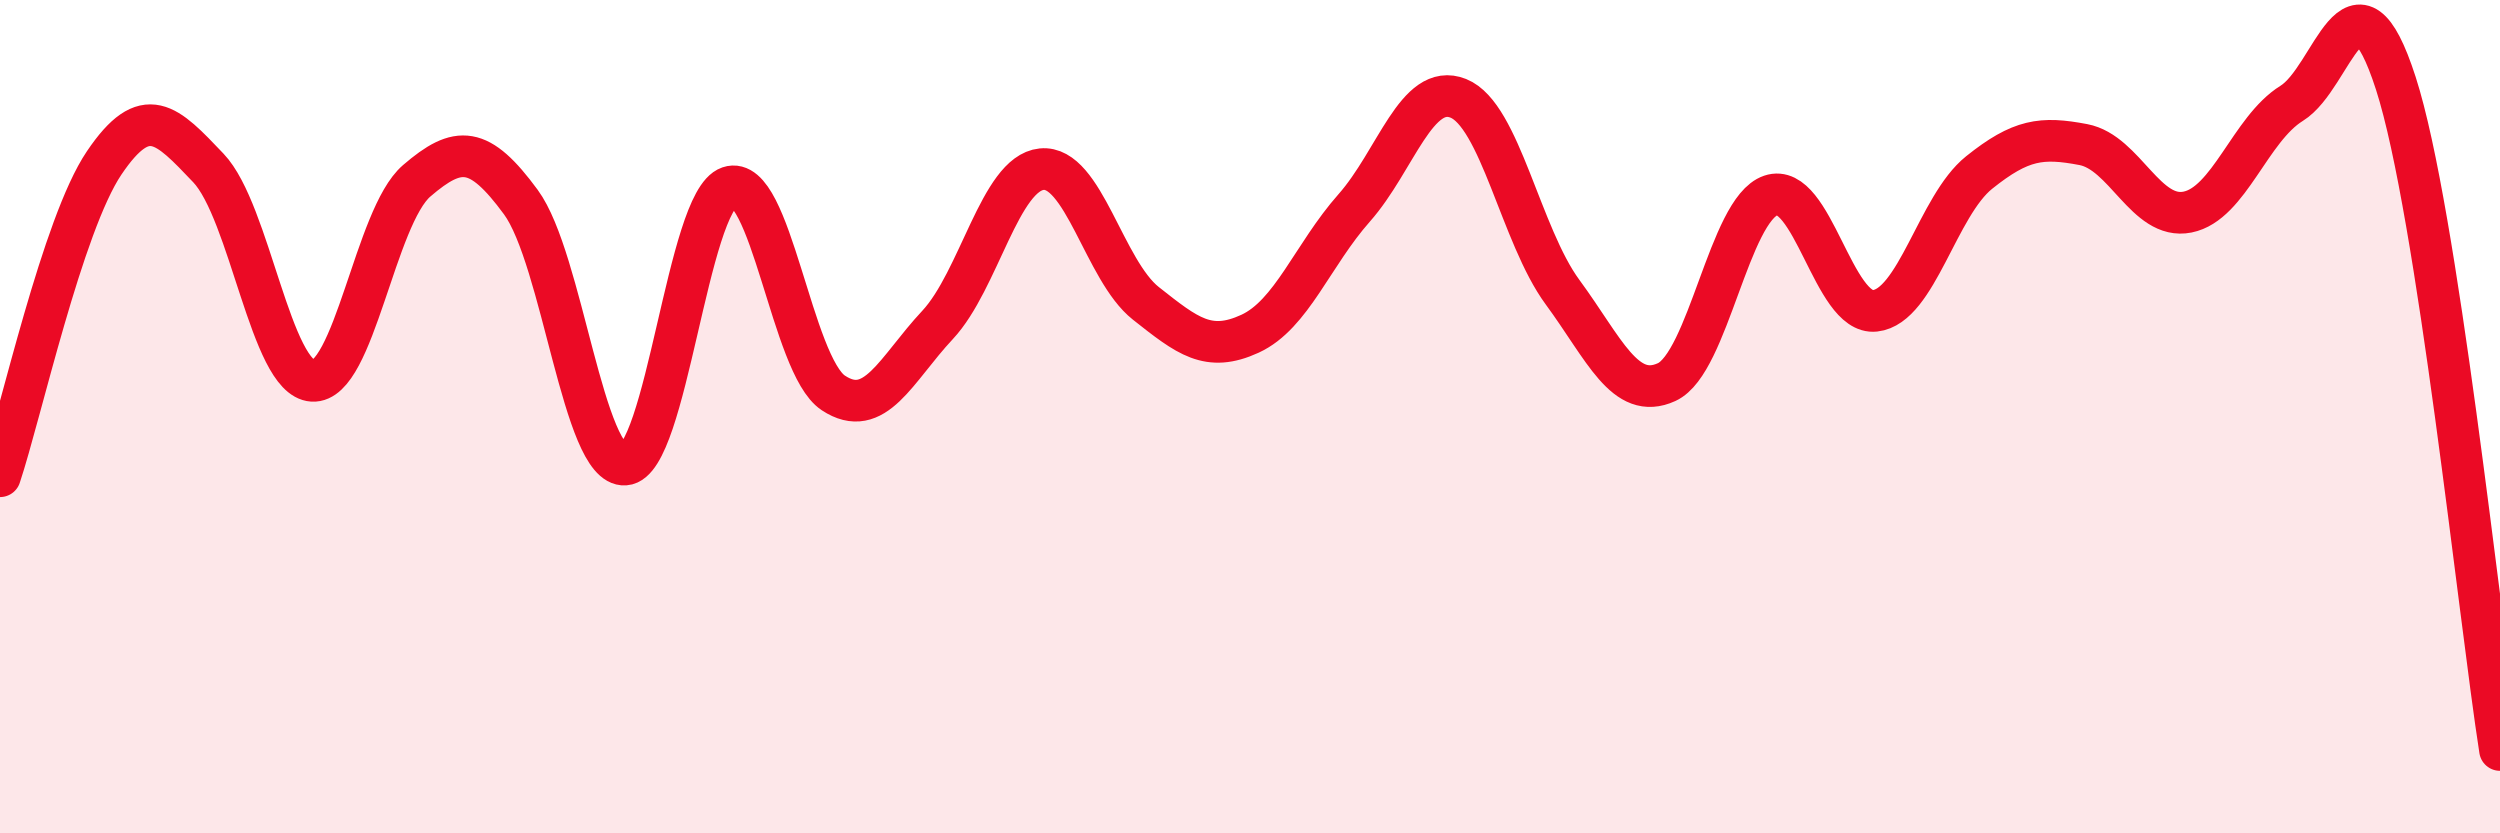
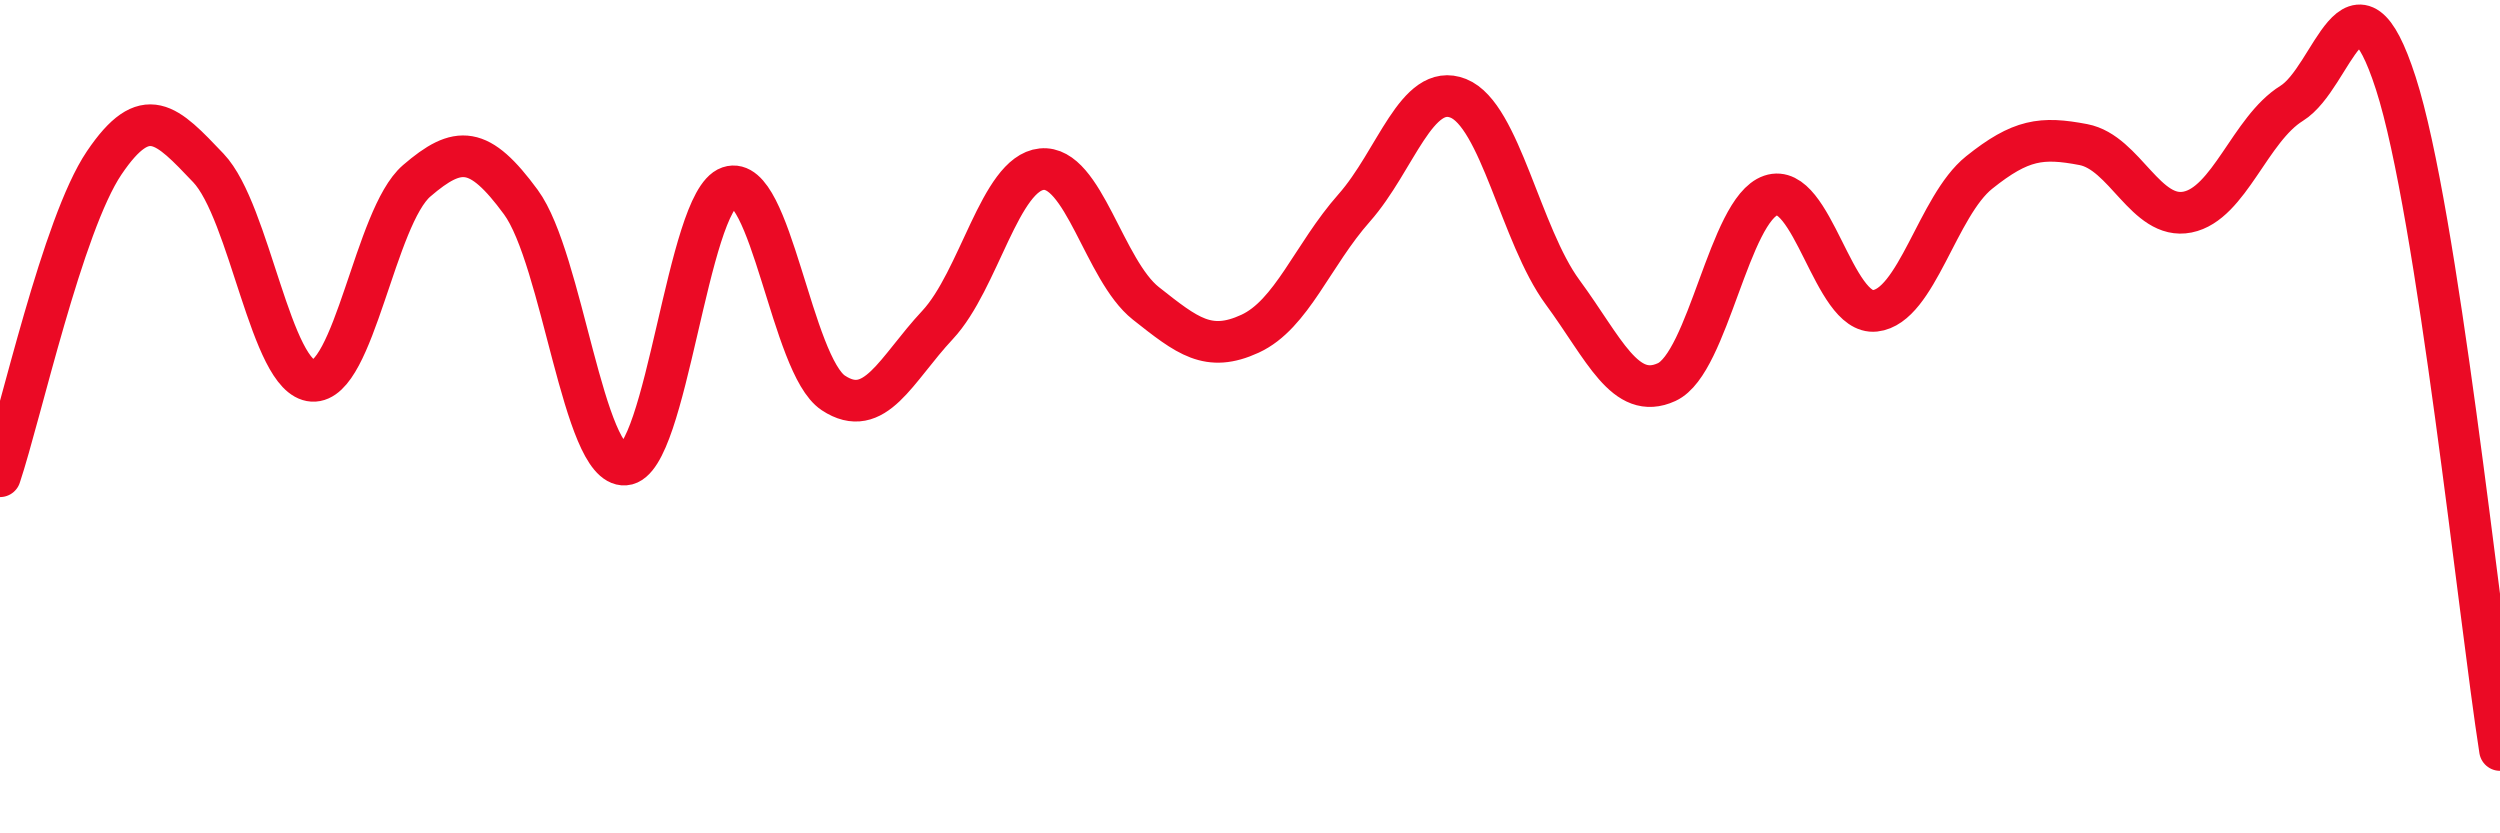
<svg xmlns="http://www.w3.org/2000/svg" width="60" height="20" viewBox="0 0 60 20">
-   <path d="M 0,11.43 C 0.5,9.93 1.5,5.39 2.5,3.91 C 3.5,2.43 4,2.98 5,4.03 C 6,5.08 6.5,9.08 7.5,9.14 C 8.5,9.2 9,5.2 10,4.34 C 11,3.48 11.5,3.49 12.5,4.85 C 13.5,6.21 14,11.22 15,11.15 C 16,11.08 16.5,4.83 17.5,4.49 C 18.5,4.15 19,8.77 20,9.43 C 21,10.09 21.5,8.87 22.5,7.8 C 23.5,6.73 24,4.16 25,4.06 C 26,3.96 26.5,6.49 27.5,7.28 C 28.5,8.07 29,8.47 30,8.01 C 31,7.55 31.5,6.12 32.5,4.99 C 33.5,3.86 34,1.96 35,2.36 C 36,2.76 36.5,5.65 37.5,7.01 C 38.5,8.37 39,9.63 40,9.17 C 41,8.71 41.5,5.03 42.5,4.69 C 43.5,4.35 44,7.57 45,7.46 C 46,7.35 46.5,4.94 47.5,4.14 C 48.5,3.34 49,3.28 50,3.47 C 51,3.66 51.5,5.29 52.5,5.09 C 53.5,4.89 54,3.1 55,2.48 C 56,1.86 56.5,-1.1 57.5,2 C 58.5,5.1 59.5,14.8 60,18L60 20L0 20Z" fill="#EB0A25" opacity="0.1" stroke-linecap="round" stroke-linejoin="round" />
  <path d="M 0,11.43 C 0.5,9.93 1.5,5.39 2.5,3.91 C 3.5,2.43 4,2.98 5,4.03 C 6,5.08 6.5,9.08 7.5,9.14 C 8.5,9.2 9,5.2 10,4.34 C 11,3.48 11.5,3.49 12.5,4.85 C 13.5,6.21 14,11.22 15,11.15 C 16,11.08 16.5,4.83 17.5,4.49 C 18.5,4.15 19,8.77 20,9.43 C 21,10.09 21.5,8.87 22.5,7.8 C 23.5,6.73 24,4.16 25,4.06 C 26,3.96 26.5,6.49 27.5,7.28 C 28.5,8.07 29,8.47 30,8.01 C 31,7.55 31.5,6.12 32.5,4.99 C 33.5,3.86 34,1.96 35,2.36 C 36,2.76 36.5,5.65 37.5,7.01 C 38.5,8.37 39,9.63 40,9.17 C 41,8.71 41.5,5.03 42.5,4.69 C 43.5,4.35 44,7.57 45,7.46 C 46,7.35 46.5,4.94 47.5,4.14 C 48.5,3.34 49,3.28 50,3.47 C 51,3.66 51.5,5.29 52.5,5.09 C 53.5,4.89 54,3.1 55,2.48 C 56,1.86 56.5,-1.1 57.5,2 C 58.5,5.1 59.5,14.8 60,18" stroke="#EB0A25" stroke-width="1" fill="none" stroke-linecap="round" stroke-linejoin="round" />
</svg>